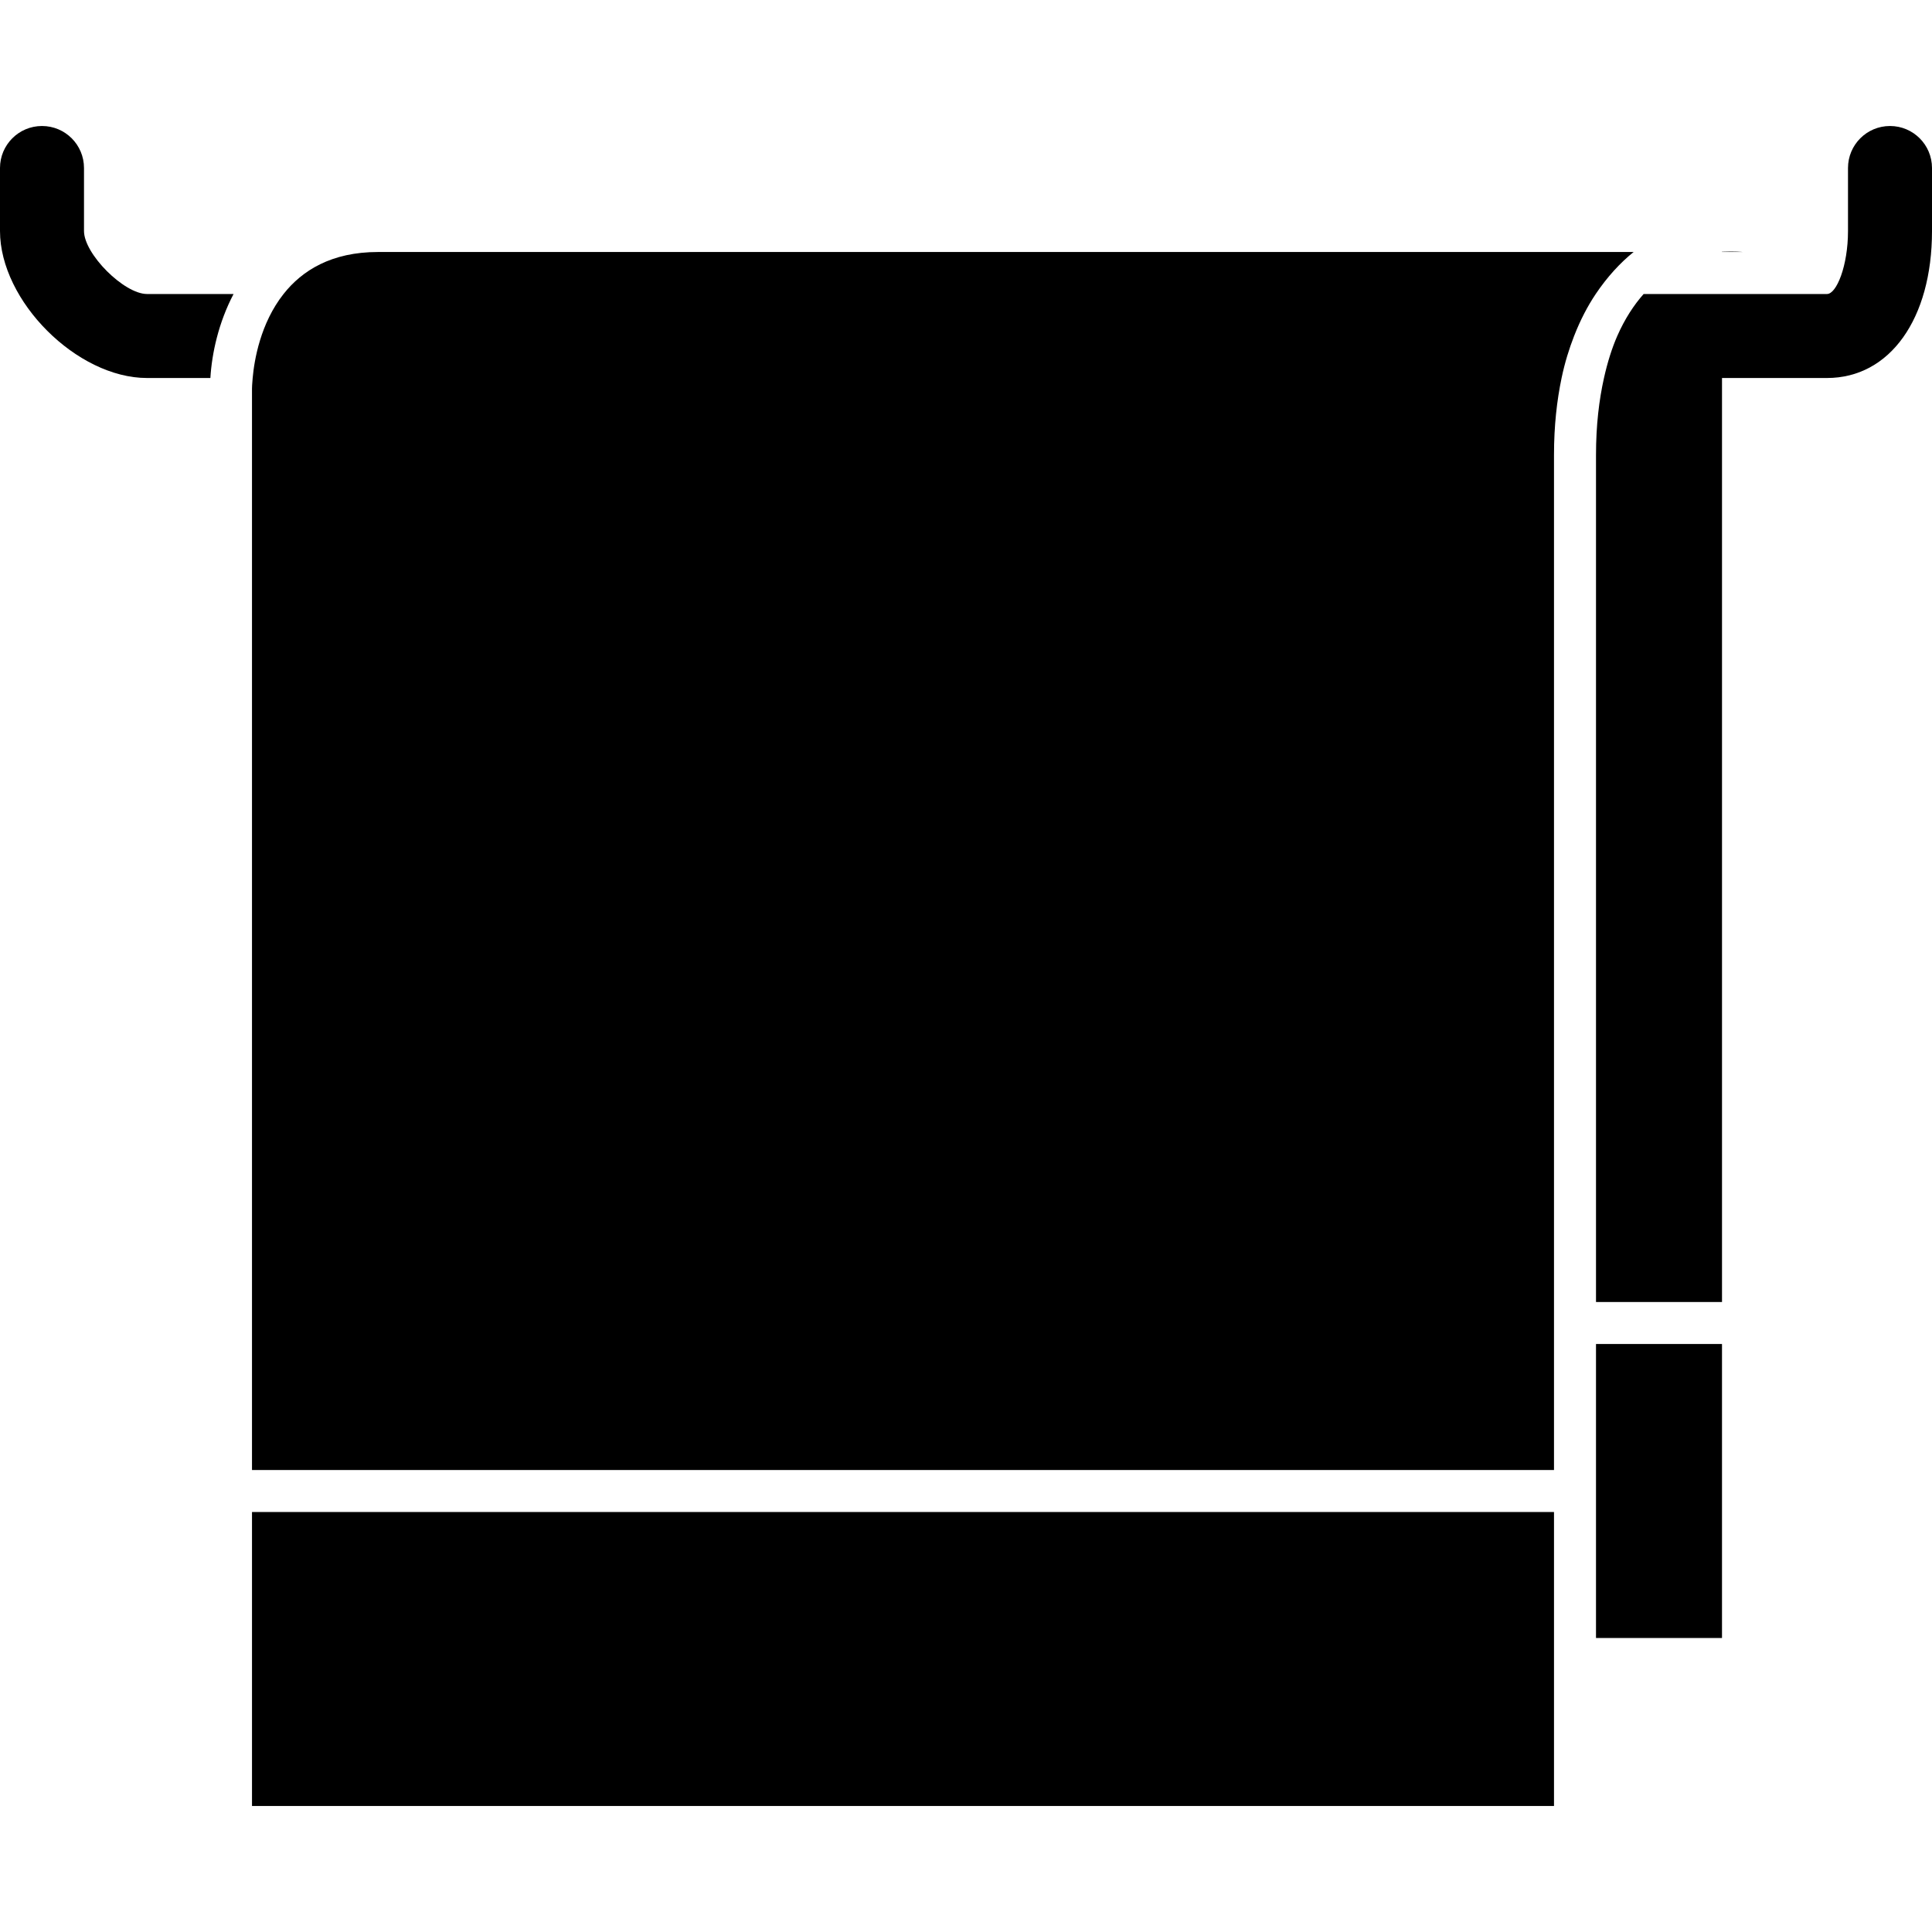
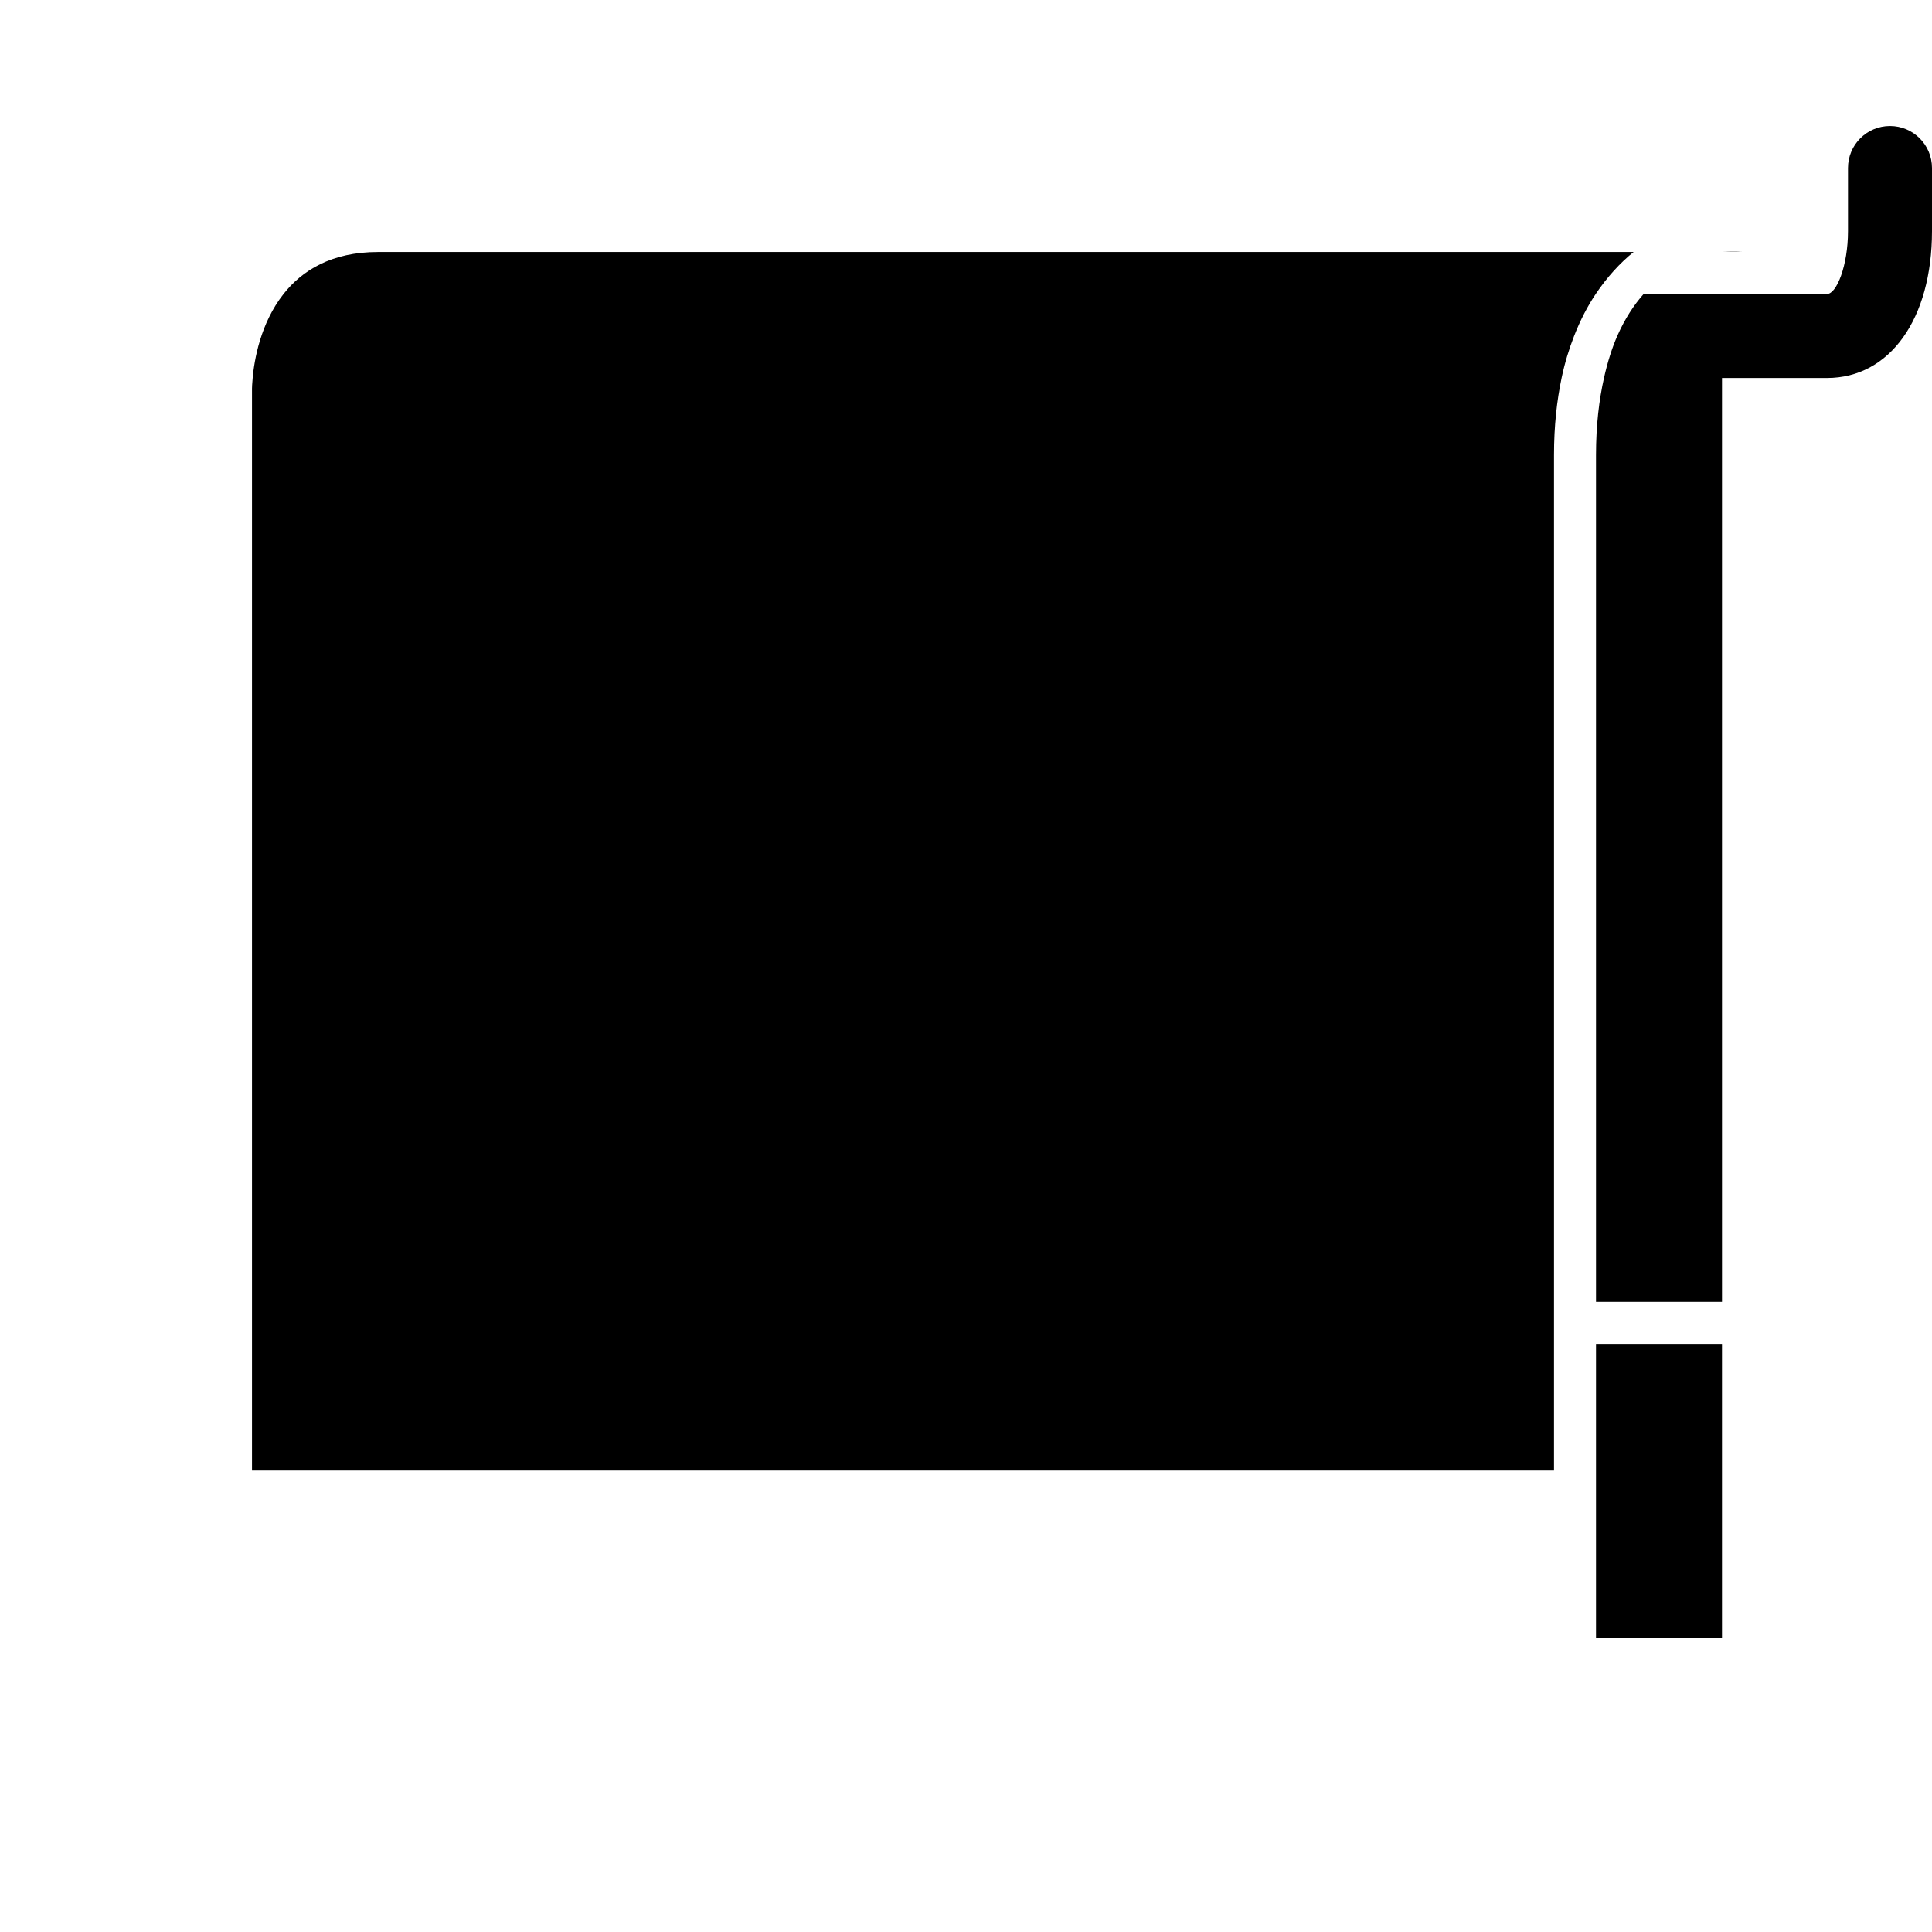
<svg xmlns="http://www.w3.org/2000/svg" version="1.1" id="Capa_1" x="0px" y="0px" width="439.875px" height="439.875px" viewBox="0 0 439.875 439.875" style="enable-background:new 0 0 439.875 439.875;" xml:space="preserve">
  <g>
    <g>
      <polygon points="363.375,325.125 363.375,334.688 363.375,372.938 392.062,372.938 392.062,334.688 392.062,325.125 392.062,306     363.375,306   " />
      <path d="M430.312,28.688c-5.288,0-9.562,4.284-9.562,9.562v14.344c0,7.946-2.61,14.344-4.781,14.344h-14.344h-27.406    c-2.199,2.486-4.265,5.604-6.005,9.562c-1.205,2.754-2.219,5.958-3.022,9.562c-1.108,4.963-1.816,10.691-1.816,17.528v192.847    h28.688V86.062h9.562h14.344c14.296,0,23.906-13.455,23.906-33.469V38.25C439.875,32.972,435.601,28.688,430.312,28.688z" />
-       <path d="M19.125,52.594V38.25c0-5.278-4.274-9.562-9.562-9.562S0,32.972,0,38.25v14.344c0,15.95,17.519,33.469,33.469,33.469    h14.43c0.335-5.623,1.865-12.632,5.279-19.125H33.469C28.238,66.938,19.125,57.824,19.125,52.594z" />
      <path d="M371.943,57.375c-69.328,0-261.449,0-285.881,0c-10.614,0-17.298,4.227-21.506,9.562    c-5.279,6.694-6.665,15.07-7.029,19.125c-0.124,1.3-0.153,2.209-0.153,2.4v246.225h28.688h9.562h258.188c0-3.06,0-6.244,0-9.562    c0-6.005,0-12.412,0-19.125c0-3.127,0-6.312,0-9.562c0-76.548,0-184.174,0-192.847v-0.01c0-6.608,0.65-12.383,1.73-17.528    c0.736-3.519,1.722-6.665,2.85-9.562c1.416-3.624,3.07-6.799,4.925-9.562C365.938,63.036,368.873,59.842,371.943,57.375z" />
-       <path d="M392.062,57.317v0.058c2.993,0,4.781,0,4.781,0S394.96,57.193,392.062,57.317z" />
-       <path d="M86.062,344.25H57.375v19.125v9.562v38.25h296.438V382.5v-9.562c0,0,0-3.528,0-9.562c0-4.829,0-11.322,0-19.125H95.625    H86.062z" />
+       <path d="M392.062,57.317c2.993,0,4.781,0,4.781,0S394.96,57.193,392.062,57.317z" />
    </g>
  </g>
  <g>
</g>
  <g>
</g>
  <g>
</g>
  <g>
</g>
  <g>
</g>
  <g>
</g>
  <g>
</g>
  <g>
</g>
  <g>
</g>
  <g>
</g>
  <g>
</g>
  <g>
</g>
  <g>
</g>
  <g>
</g>
  <g>
</g>
</svg>